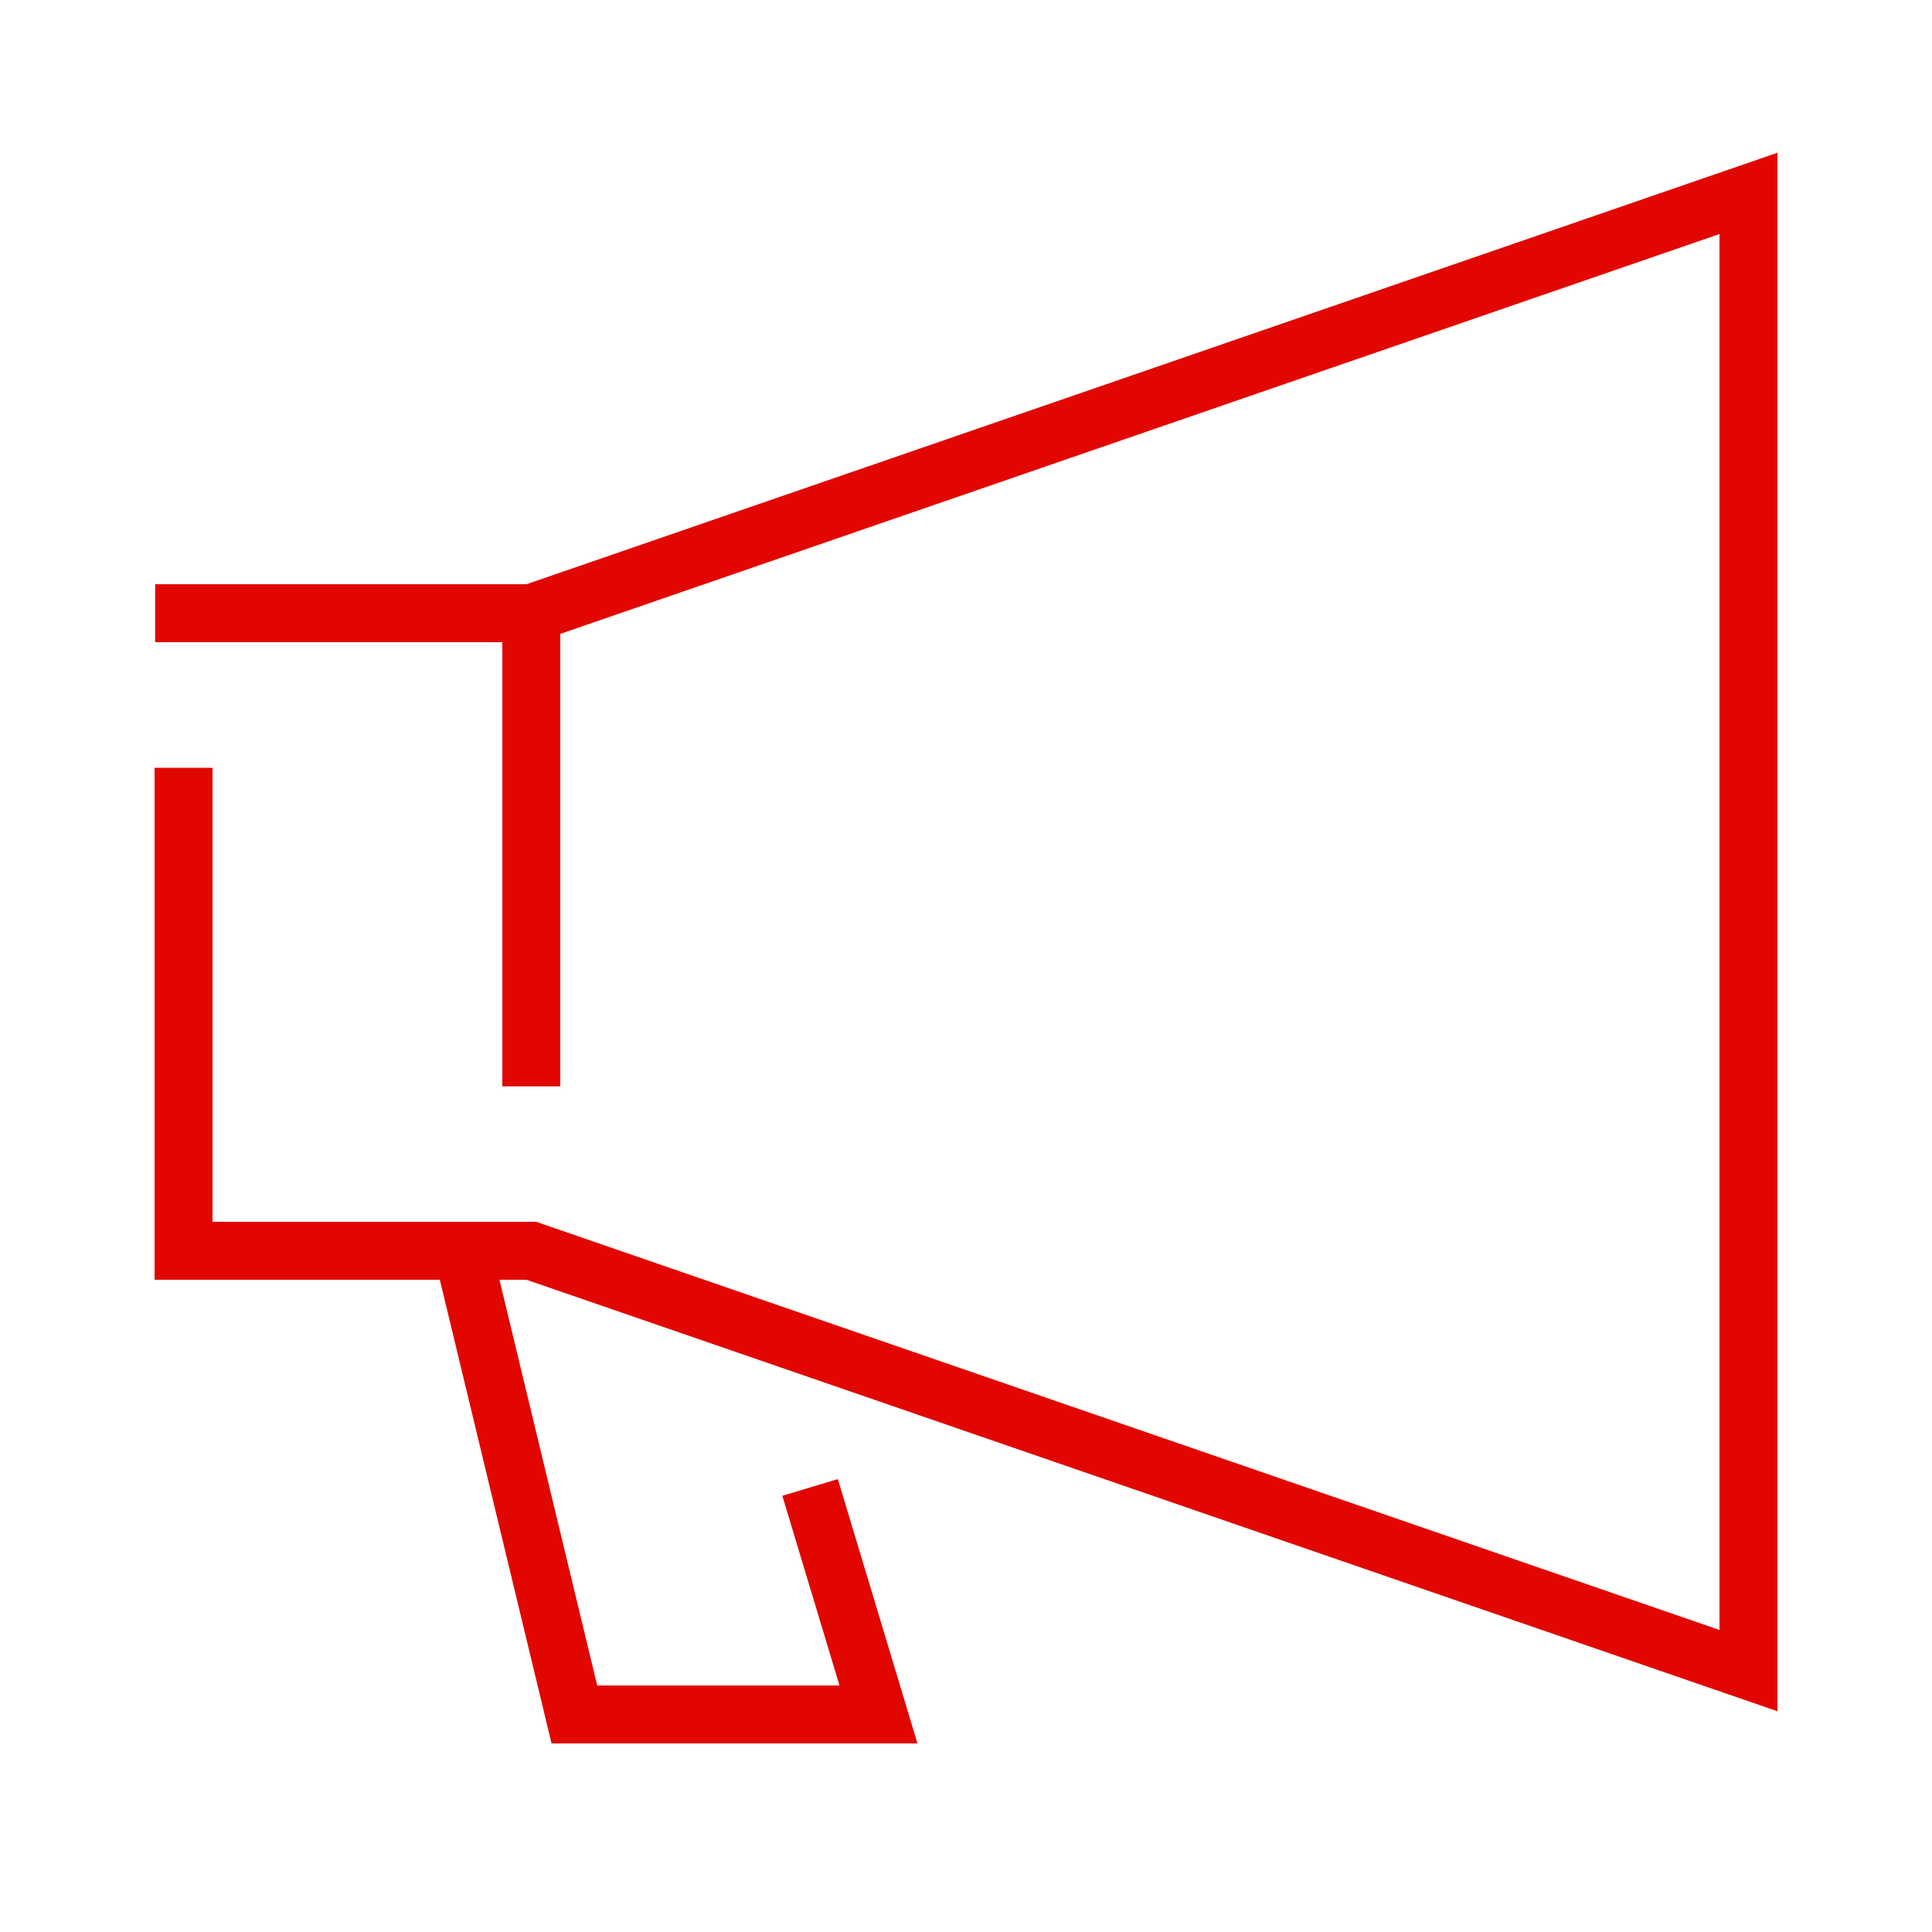
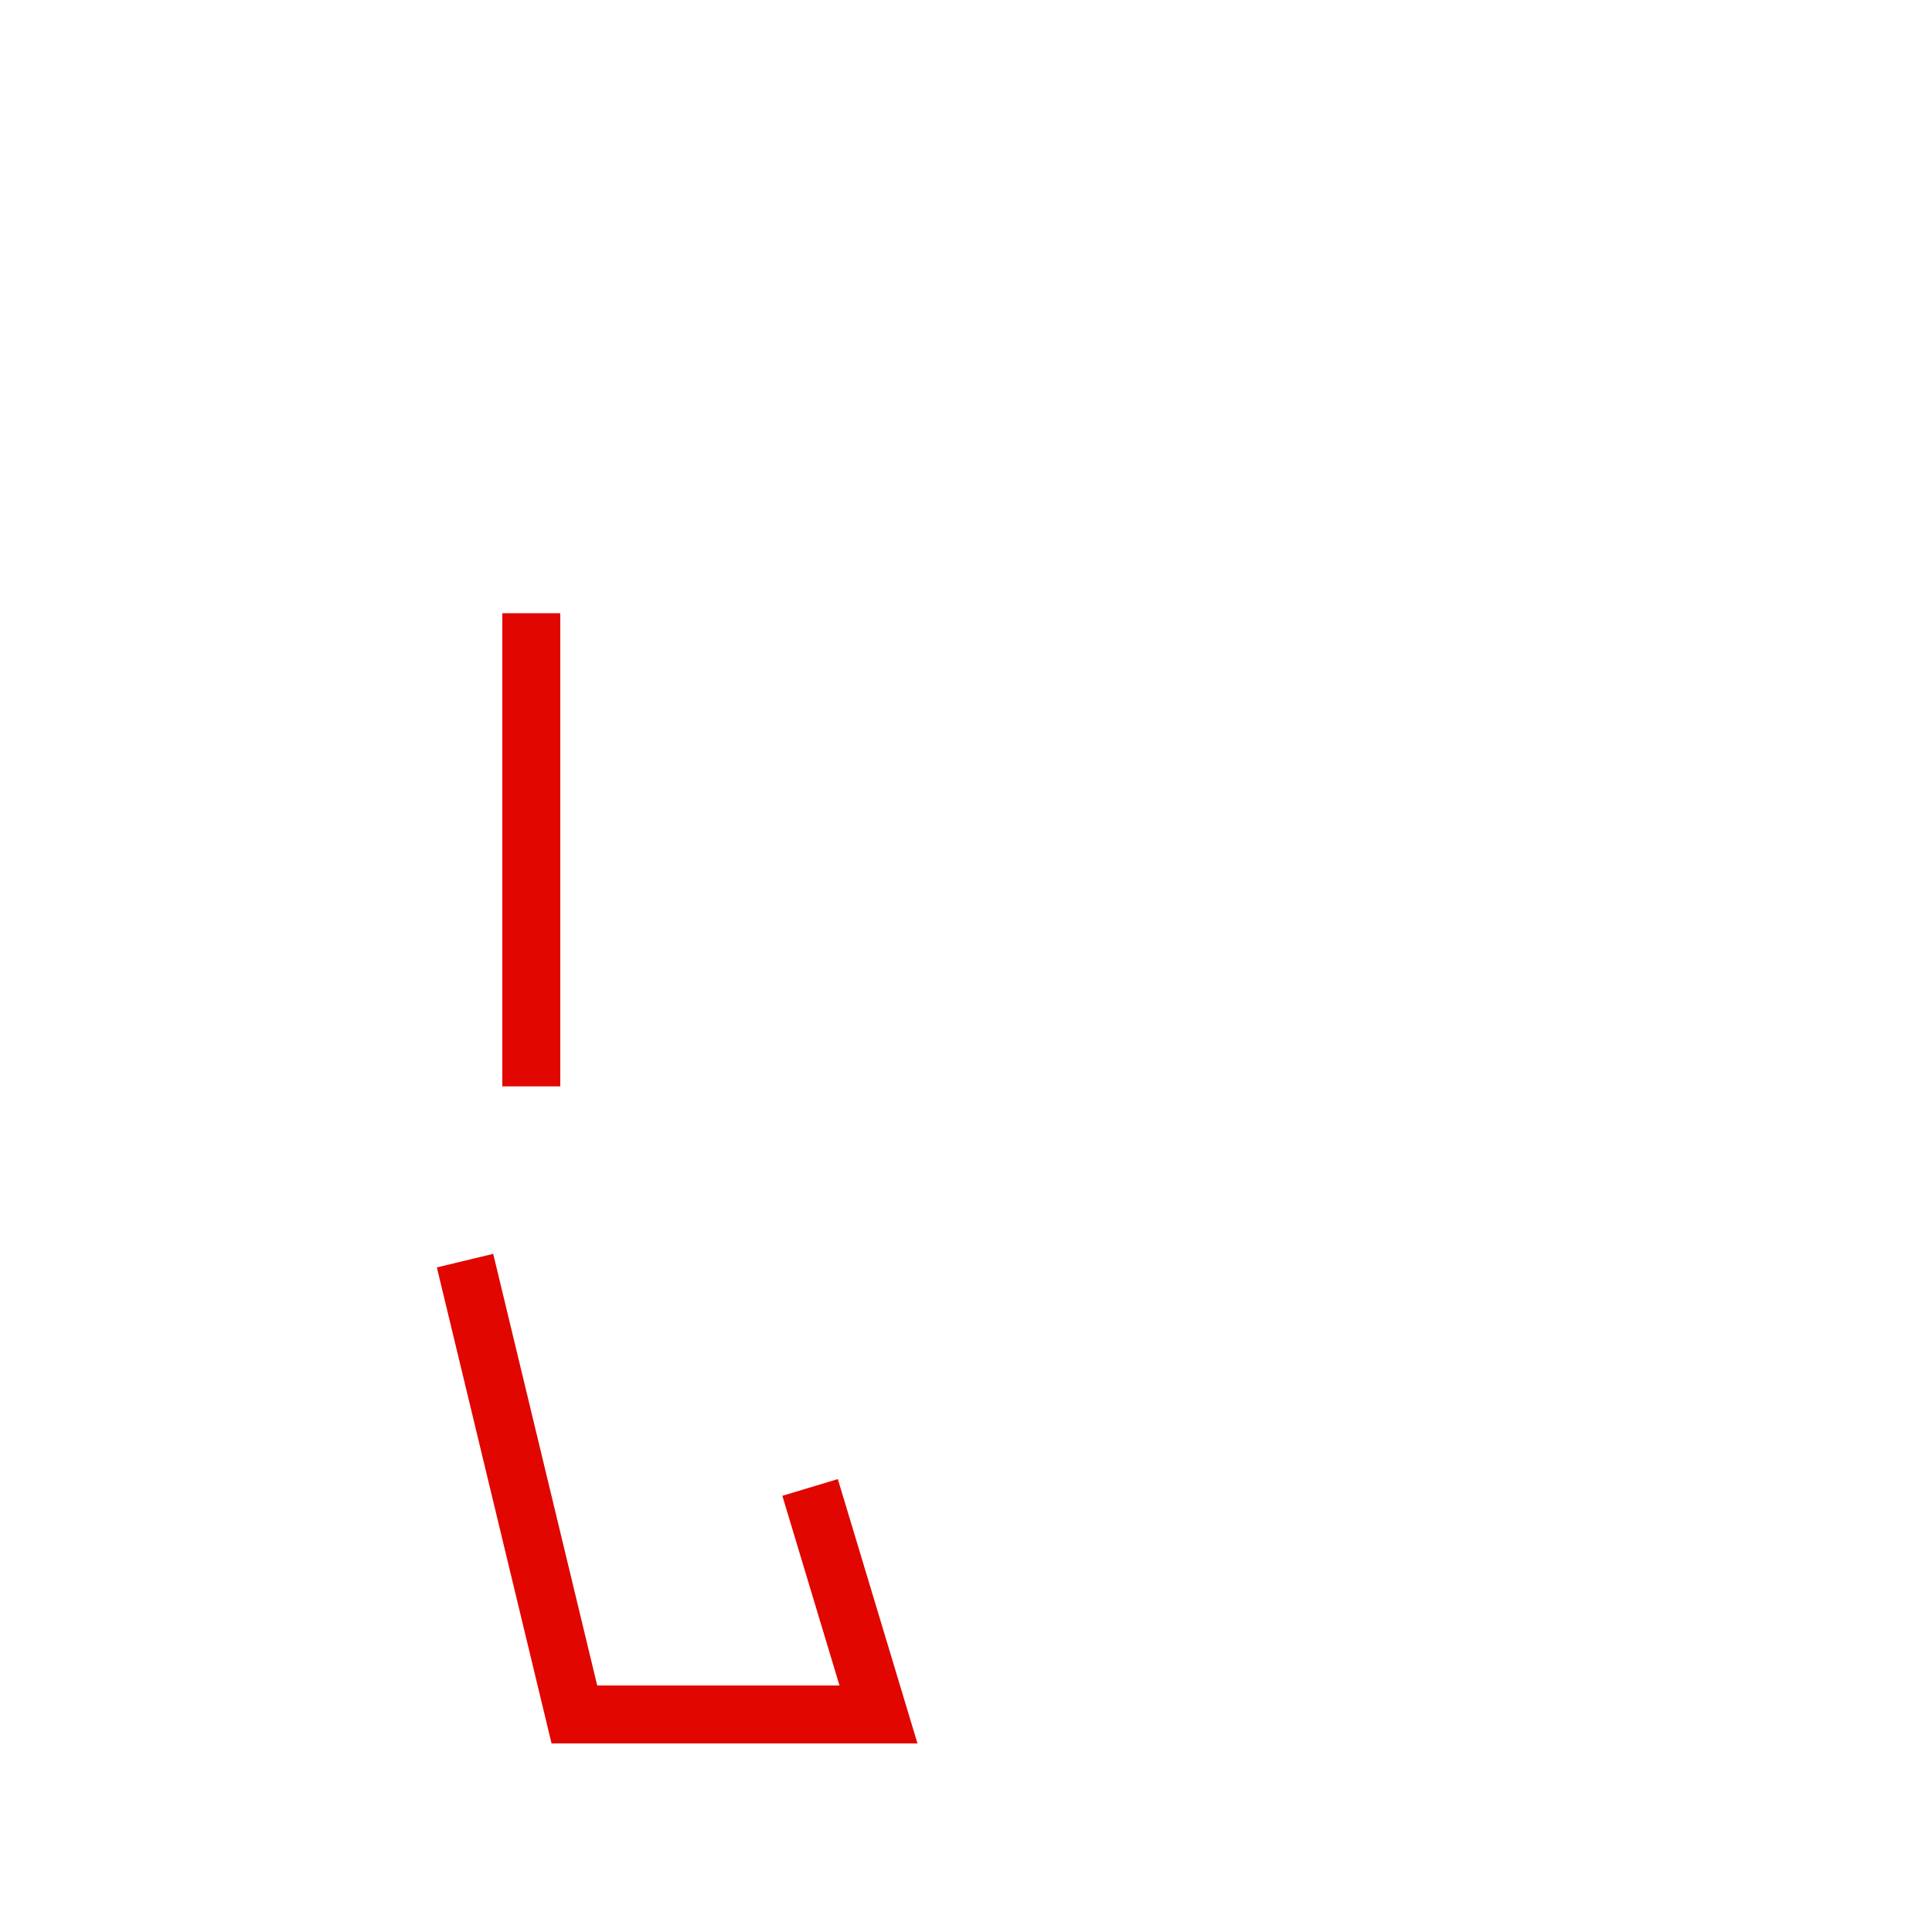
<svg xmlns="http://www.w3.org/2000/svg" width="100" height="100" viewBox="0 0 100 100" fill="none">
-   <path d="M8.03 31.74H27.5L90.5 10.01V86.47L27.5 64.74H9.5V39.74" stroke="#E10600" stroke-width="3" stroke-miterlimit="10" />
  <path d="M24.07 65.25L29.73 88.74H45.47L41.93 76.99" stroke="#E10600" stroke-width="3" stroke-miterlimit="10" />
  <path d="M27.5 31.74V56.23" stroke="#E10600" stroke-width="3" stroke-miterlimit="10" />
</svg>